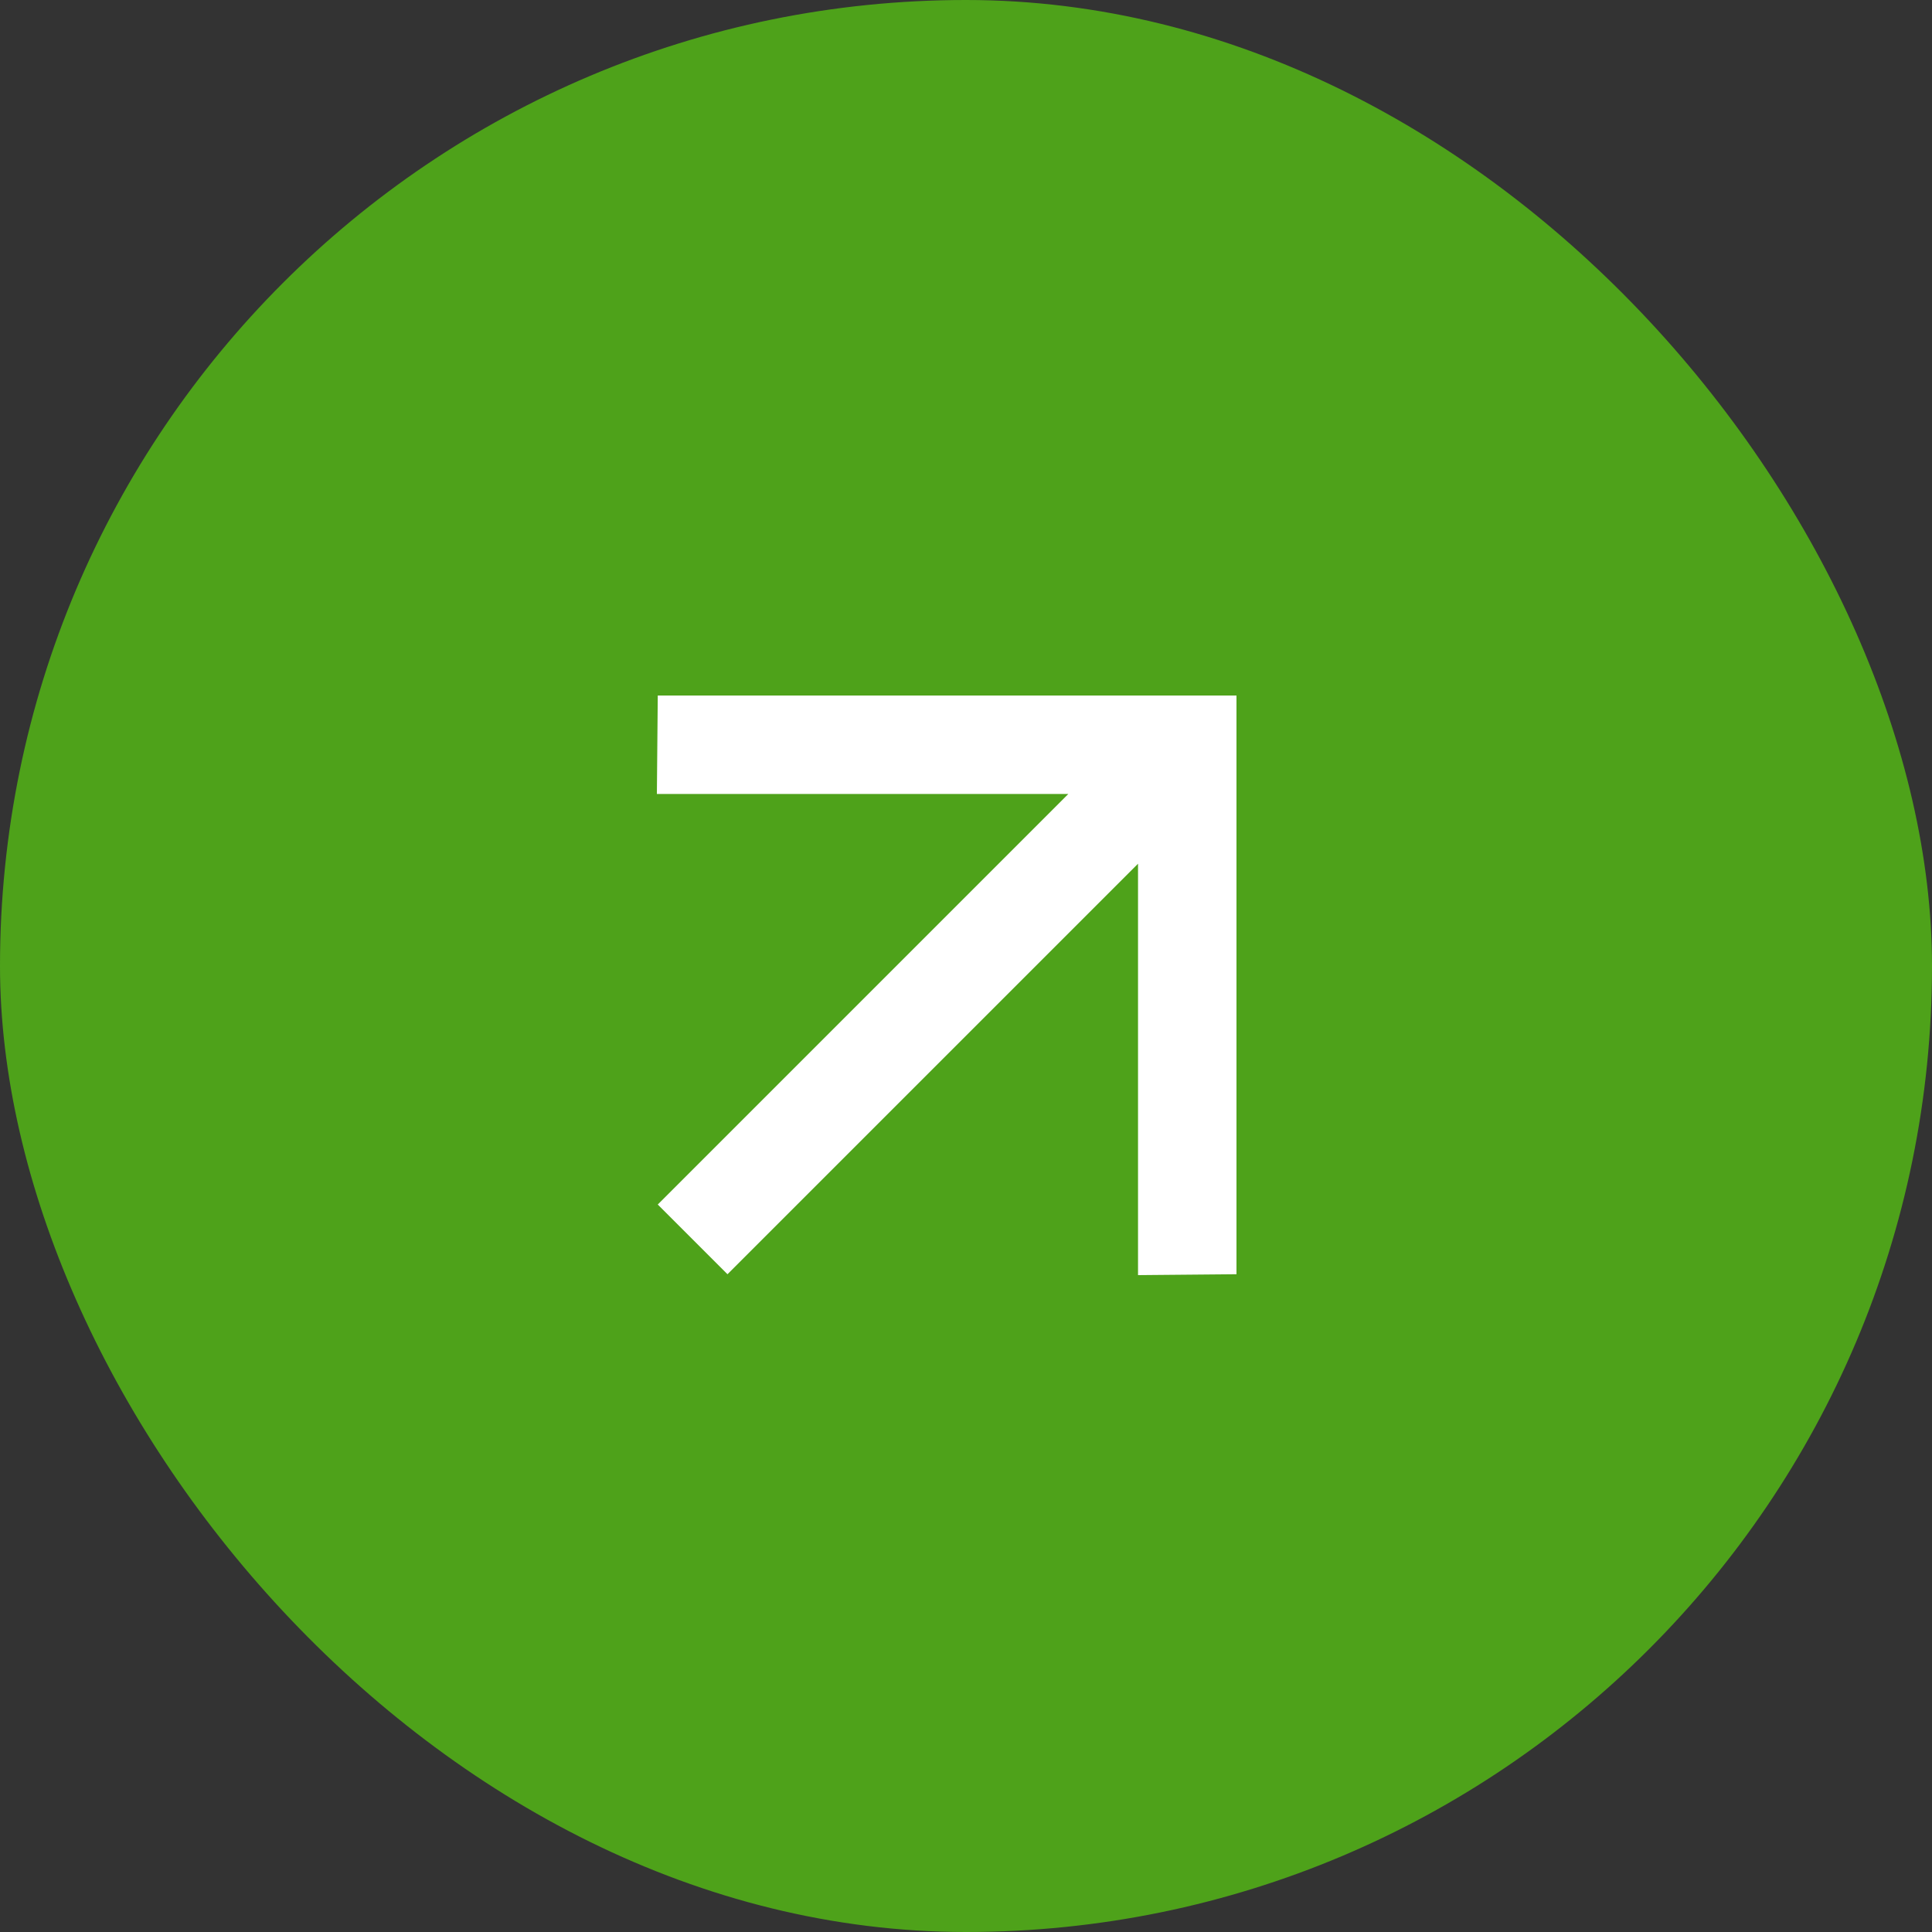
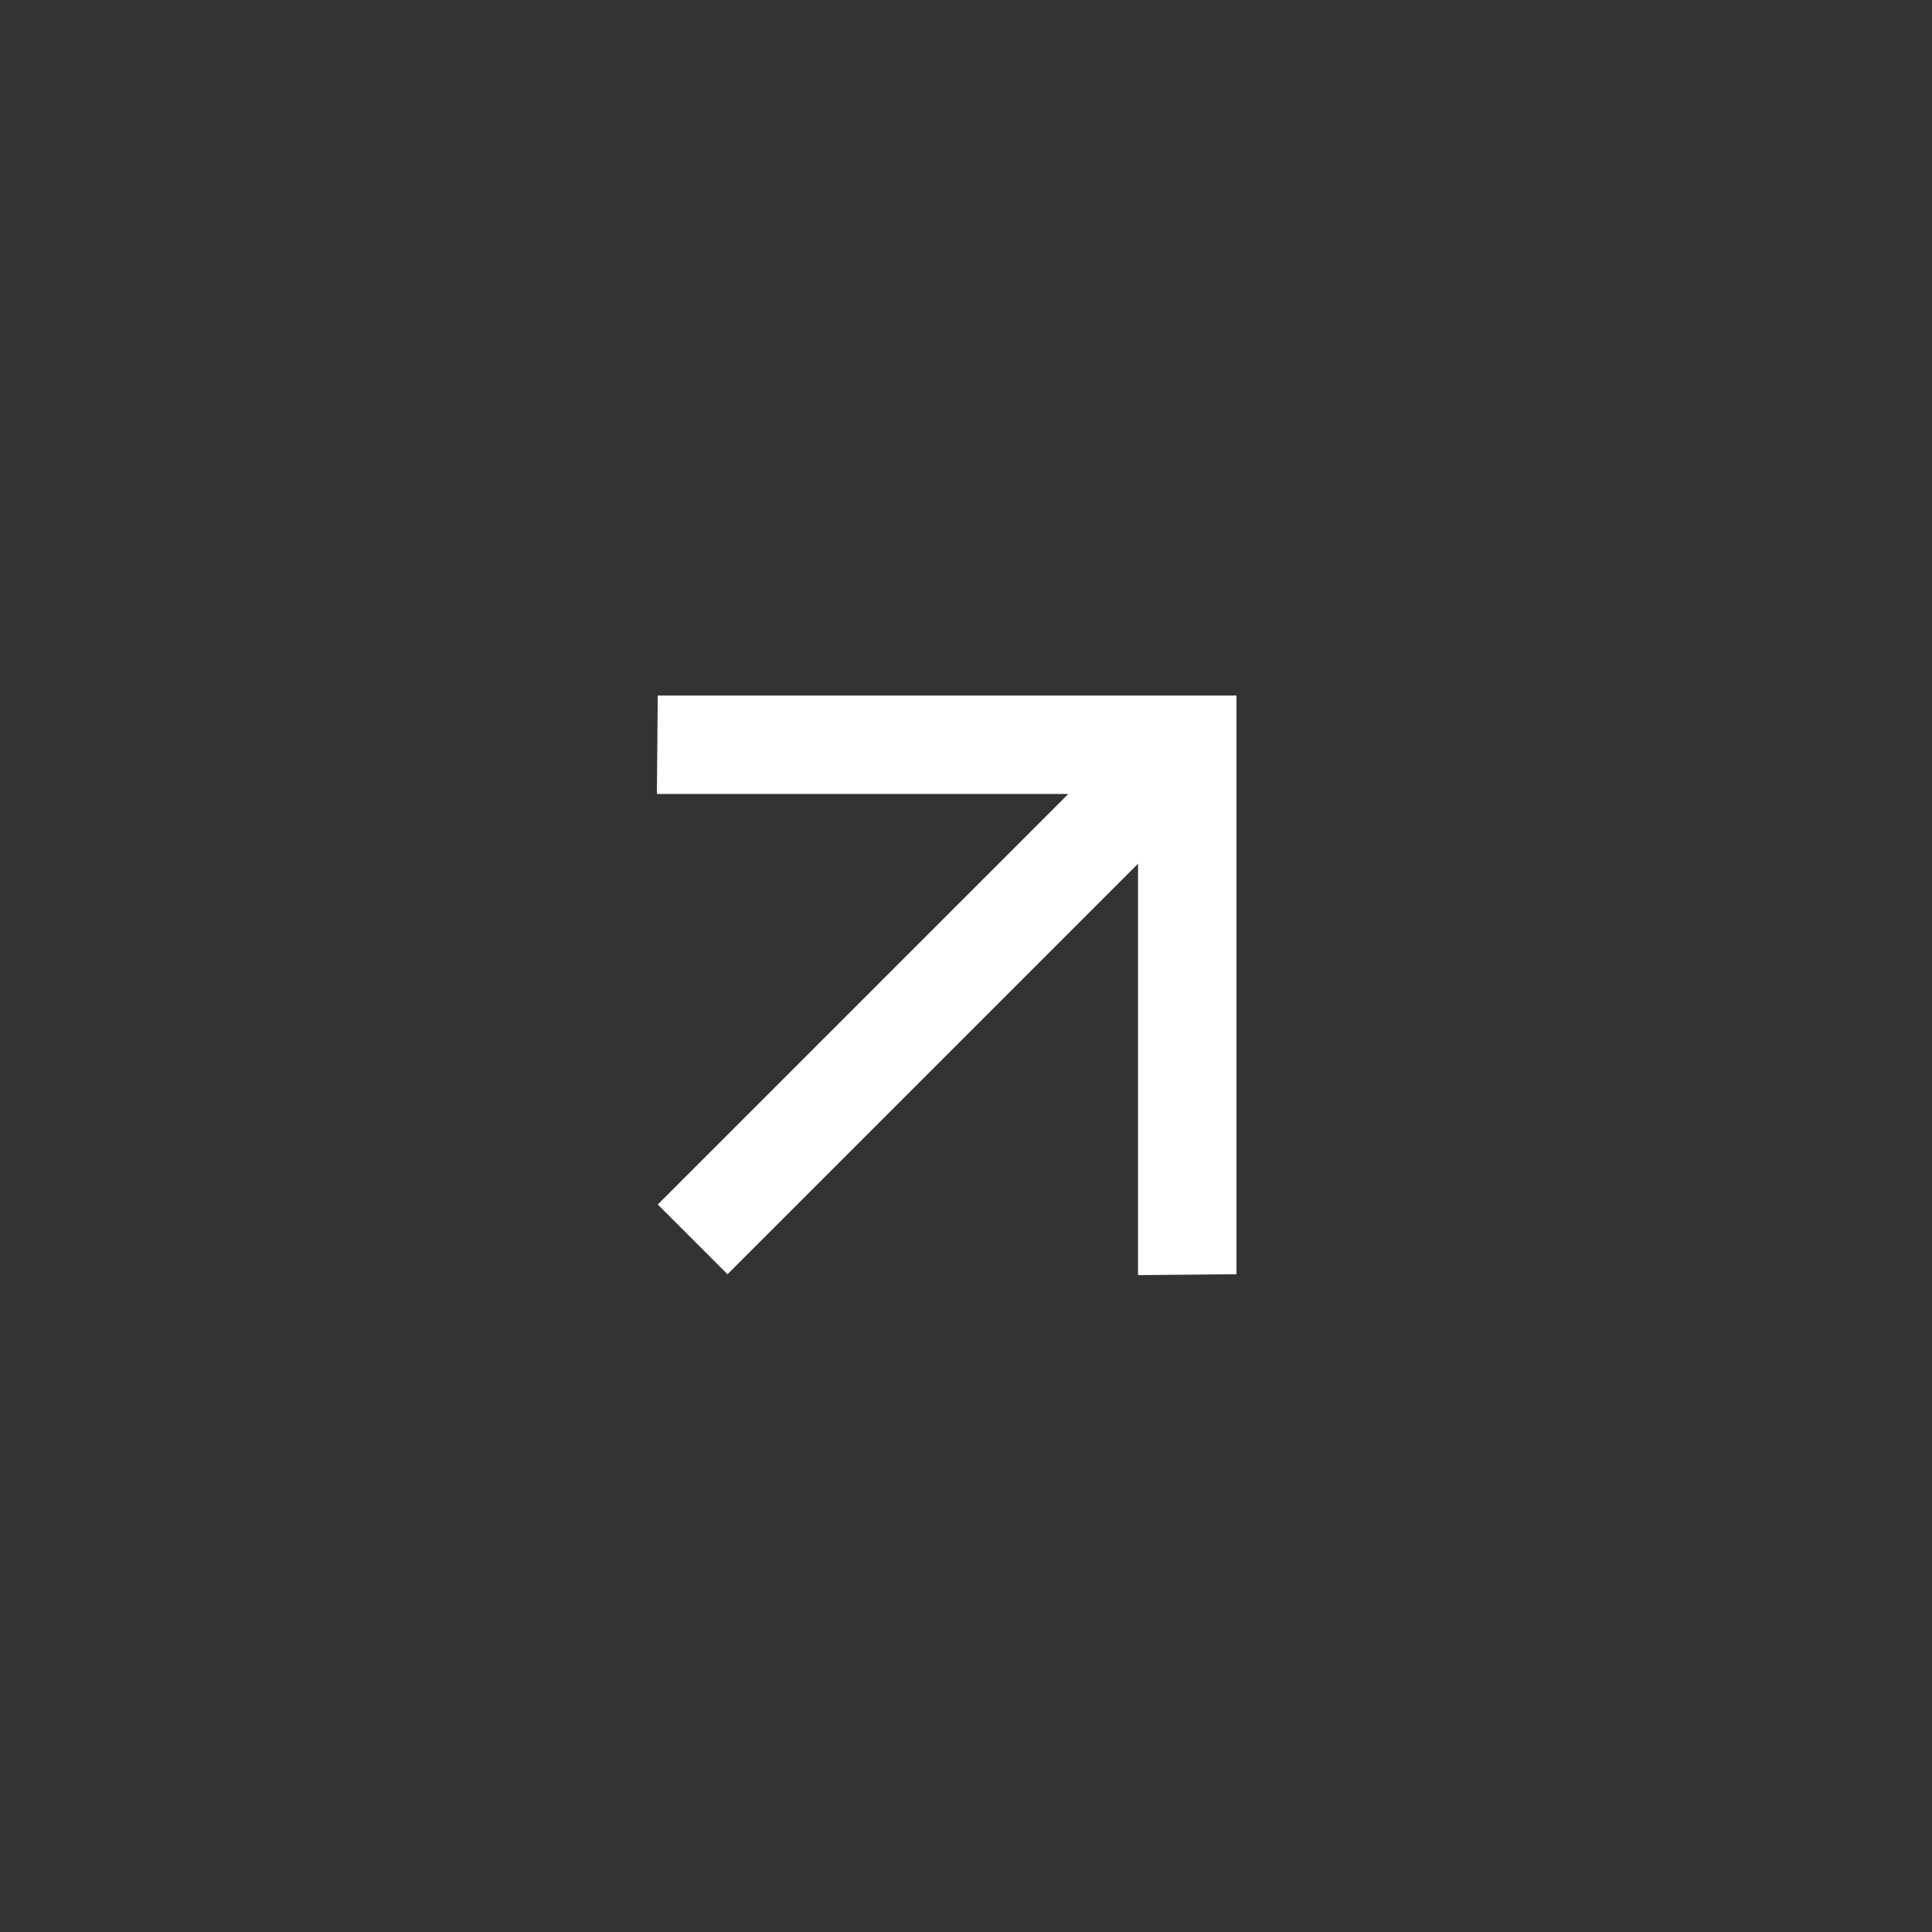
<svg xmlns="http://www.w3.org/2000/svg" width="50" height="50" viewBox="0 0 50 50" fill="none">
  <rect x="0" y="0" width="50" height="50" fill="#333333" stroke="none" />
-   <rect width="50" height="50" rx="25" fill="#4EA21A" />
  <path d="M32 32.977L29.452 33L29.452 22.353L18.827 32.977L17.023 31.173L27.648 20.548L17 20.548L17.023 18L32 18L32 32.977Z" fill="white" />
</svg>